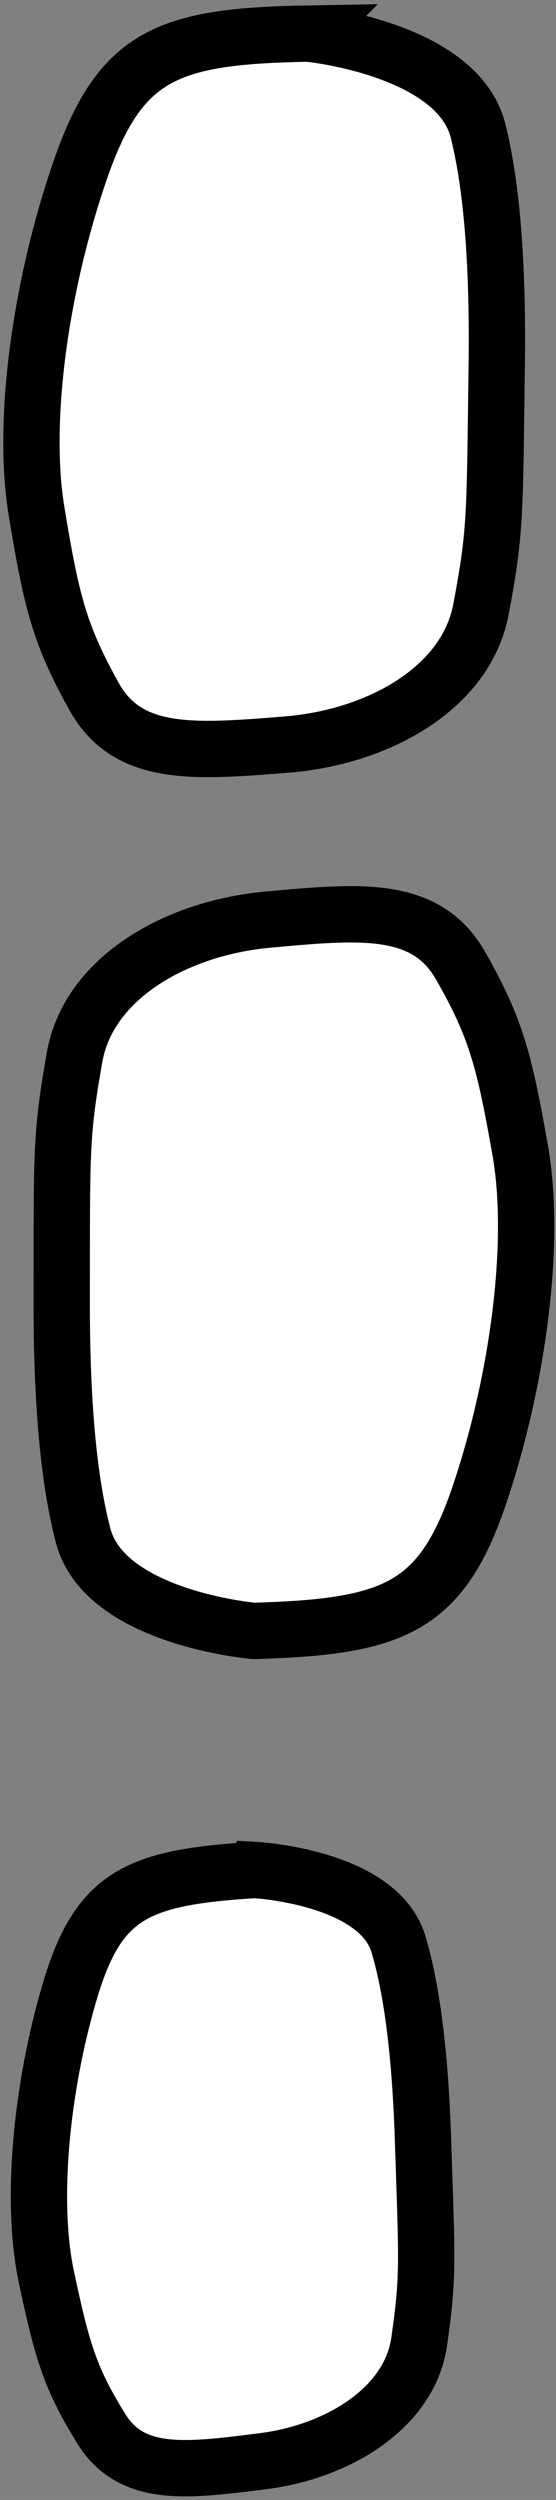
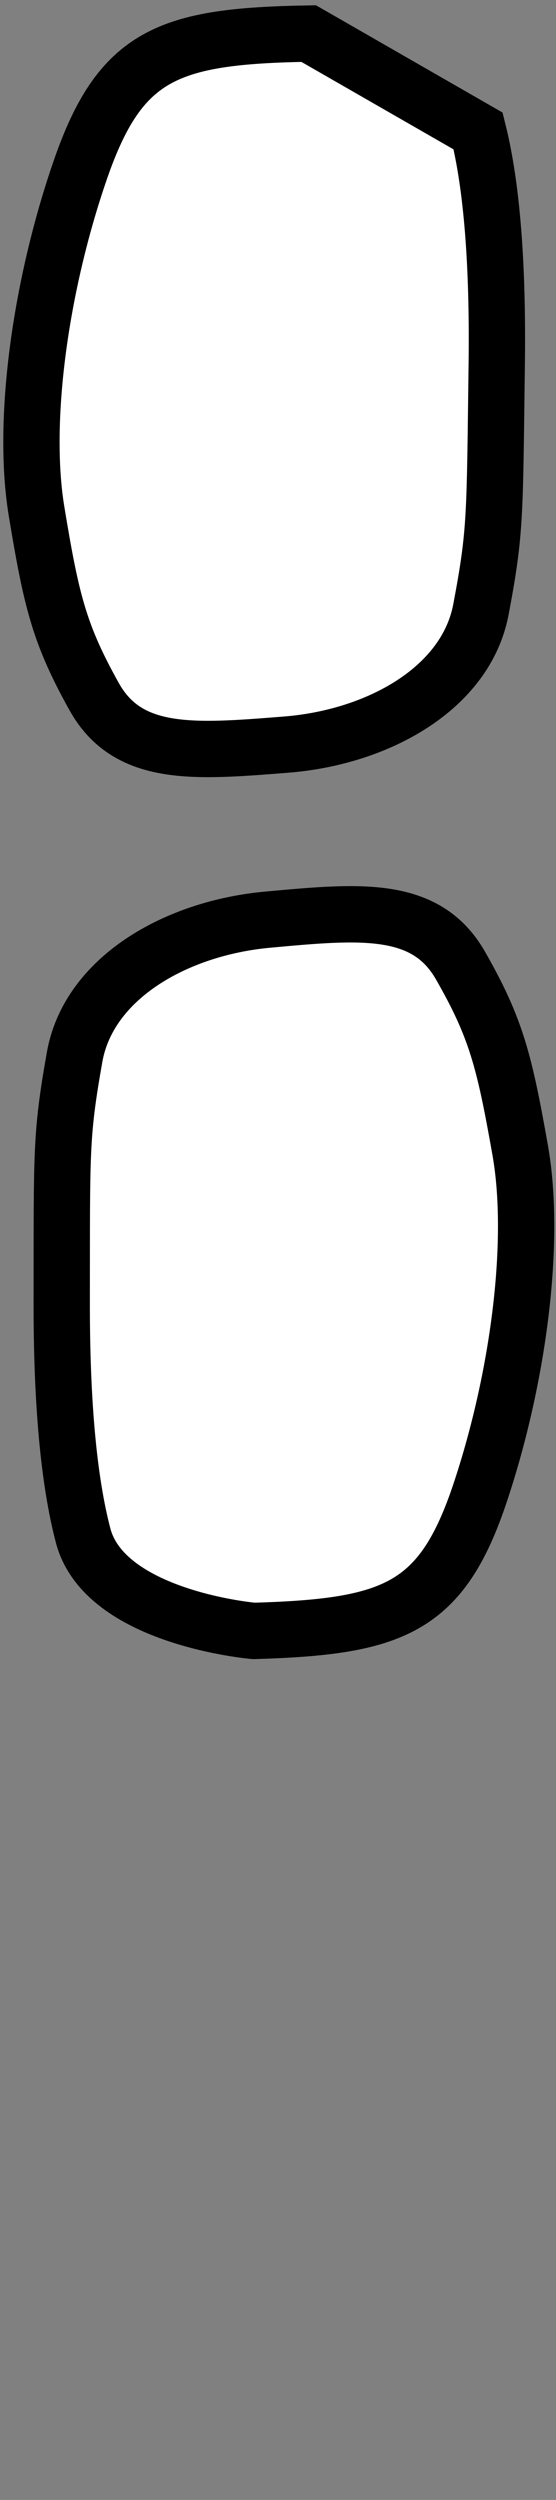
<svg xmlns="http://www.w3.org/2000/svg" width="118px" height="530px" viewBox="0 0 118 530" version="1.1">
  <rect x="0" y="0" width="118" height="530" fill="#808080" stroke="none" />
  <title>250326_SLJ_barre de menu</title>
  <desc>Created with Sketch.</desc>
  <g id="Page-1" stroke="none" stroke-width="1" fill="none" fill-rule="evenodd">
    <g id="250326_SLJ_barre-de-menu" transform="translate(6, 7)" fill="#FFFFFF" stroke="#000000" stroke-width="11.95">
      <path d="M47.85,338.76 C77.65,337.9 87.75,333.99 95.95,309.33 C104.15,284.68 107.78,255.96 104.4,236.85 C101.02,217.74 99.25,210.84 91.71,197.67 C84.37,184.85 70.41,186.17 50.82,187.97 C31.23,189.76 12.78,200.42 9.83,217.12 C6.88,233.82 7.14,236.75 7.1,268.89 C7.067,290.317 8.58,306.867 11.64,318.54 C16.23,336.05 47.85,338.76 47.85,338.76 Z" id="Path" />
-       <path d="M59.51,0.12 C29.7,0.63 19.56,4.42 11.06,28.97 C2.57,53.52 -1.4,82.2 1.75,101.35 C4.91,120.5 6.59,127.42 13.97,140.67 C21.15,153.57 35.13,152.42 54.74,150.86 C74.35,149.3 92.92,138.87 96.07,122.2 C99.22,105.53 98.99,102.61 99.42,70.47 C99.707,49.043 98.39,32.477 95.47,20.77 C91.09,3.21 59.5,0.13 59.5,0.13 L59.51,0.12 Z" id="Path" />
-       <path d="M47.9,389.45 C23.17,391.02 14.89,394.56 8.78,415.27 C2.67,435.99 0.48,459.94 3.84,475.72 C7.2,491.5 8.86,497.18 15.5,507.9 C21.96,518.34 33.52,516.84 49.75,514.79 C65.97,512.74 80.99,503.36 82.97,489.4 C84.95,475.44 84.64,473.02 83.76,446.31 C83.173,428.51 81.443,414.803 78.57,405.19 C74.26,390.78 47.91,389.43 47.91,389.43 L47.9,389.45 Z" id="Path" />
+       <path d="M59.51,0.12 C29.7,0.63 19.56,4.42 11.06,28.97 C2.57,53.52 -1.4,82.2 1.75,101.35 C4.91,120.5 6.59,127.42 13.97,140.67 C21.15,153.57 35.13,152.42 54.74,150.86 C74.35,149.3 92.92,138.87 96.07,122.2 C99.22,105.53 98.99,102.61 99.42,70.47 C99.707,49.043 98.39,32.477 95.47,20.77 L59.51,0.12 Z" id="Path" />
    </g>
  </g>
</svg>